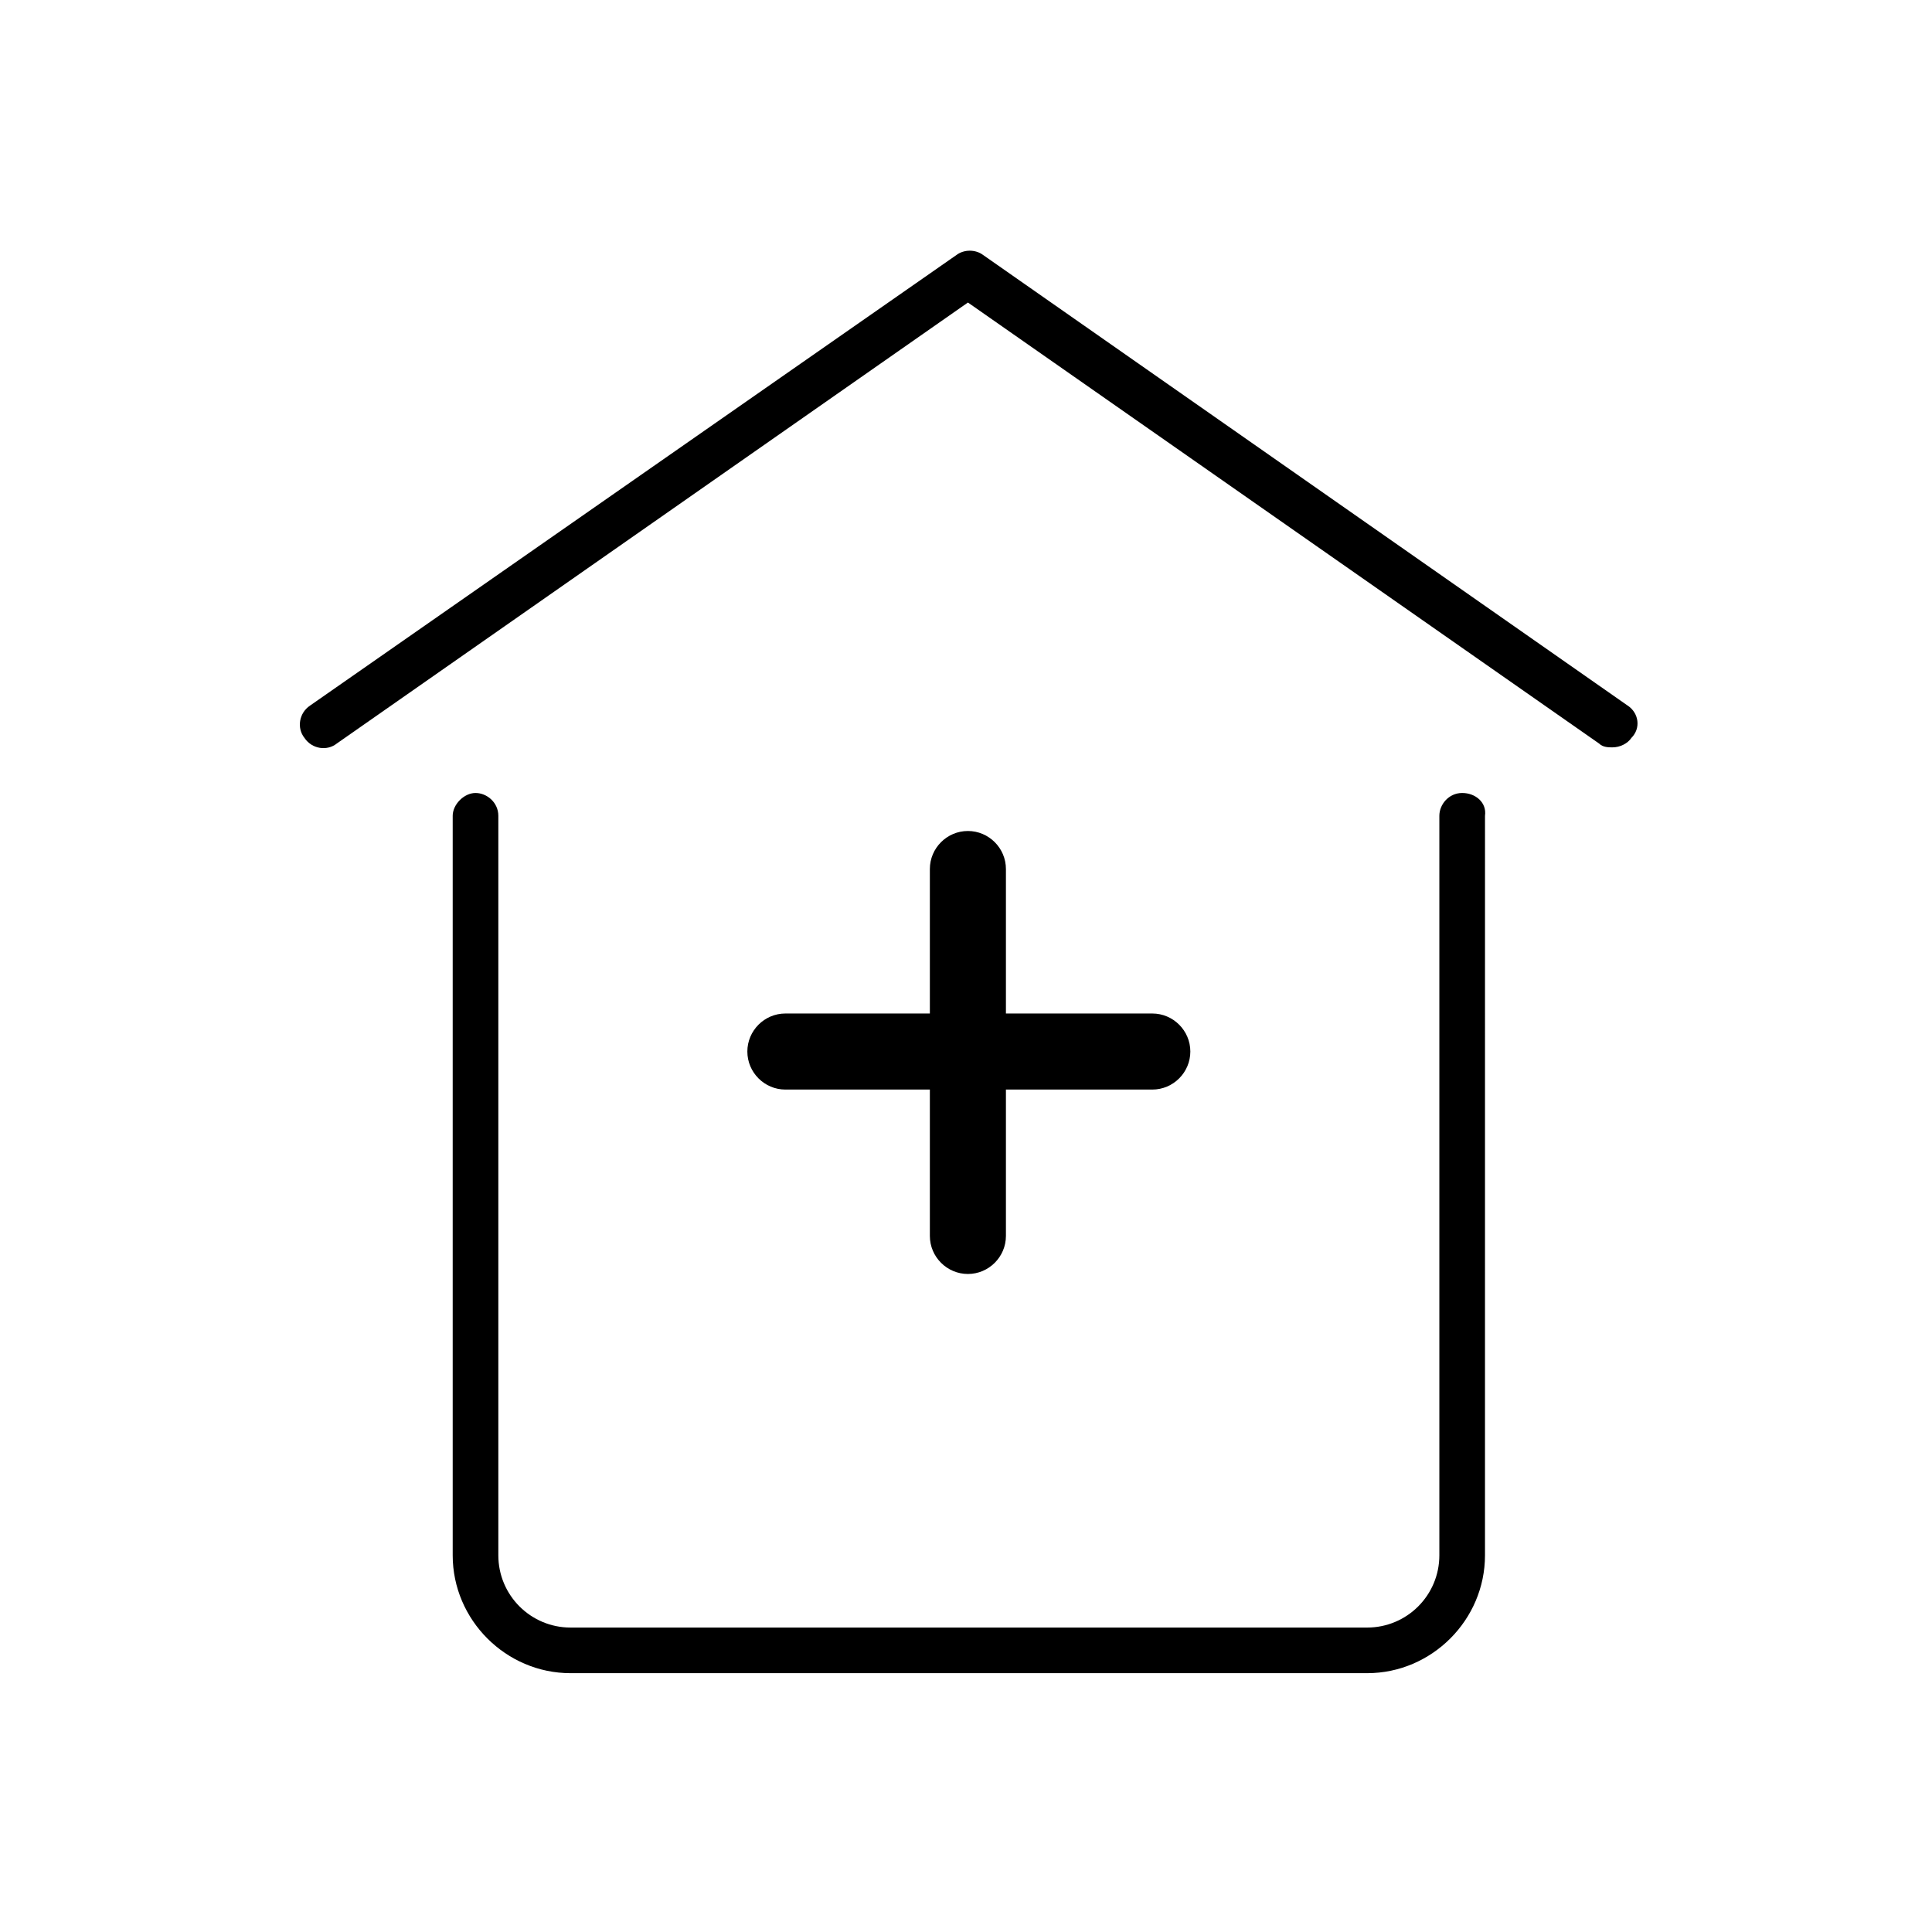
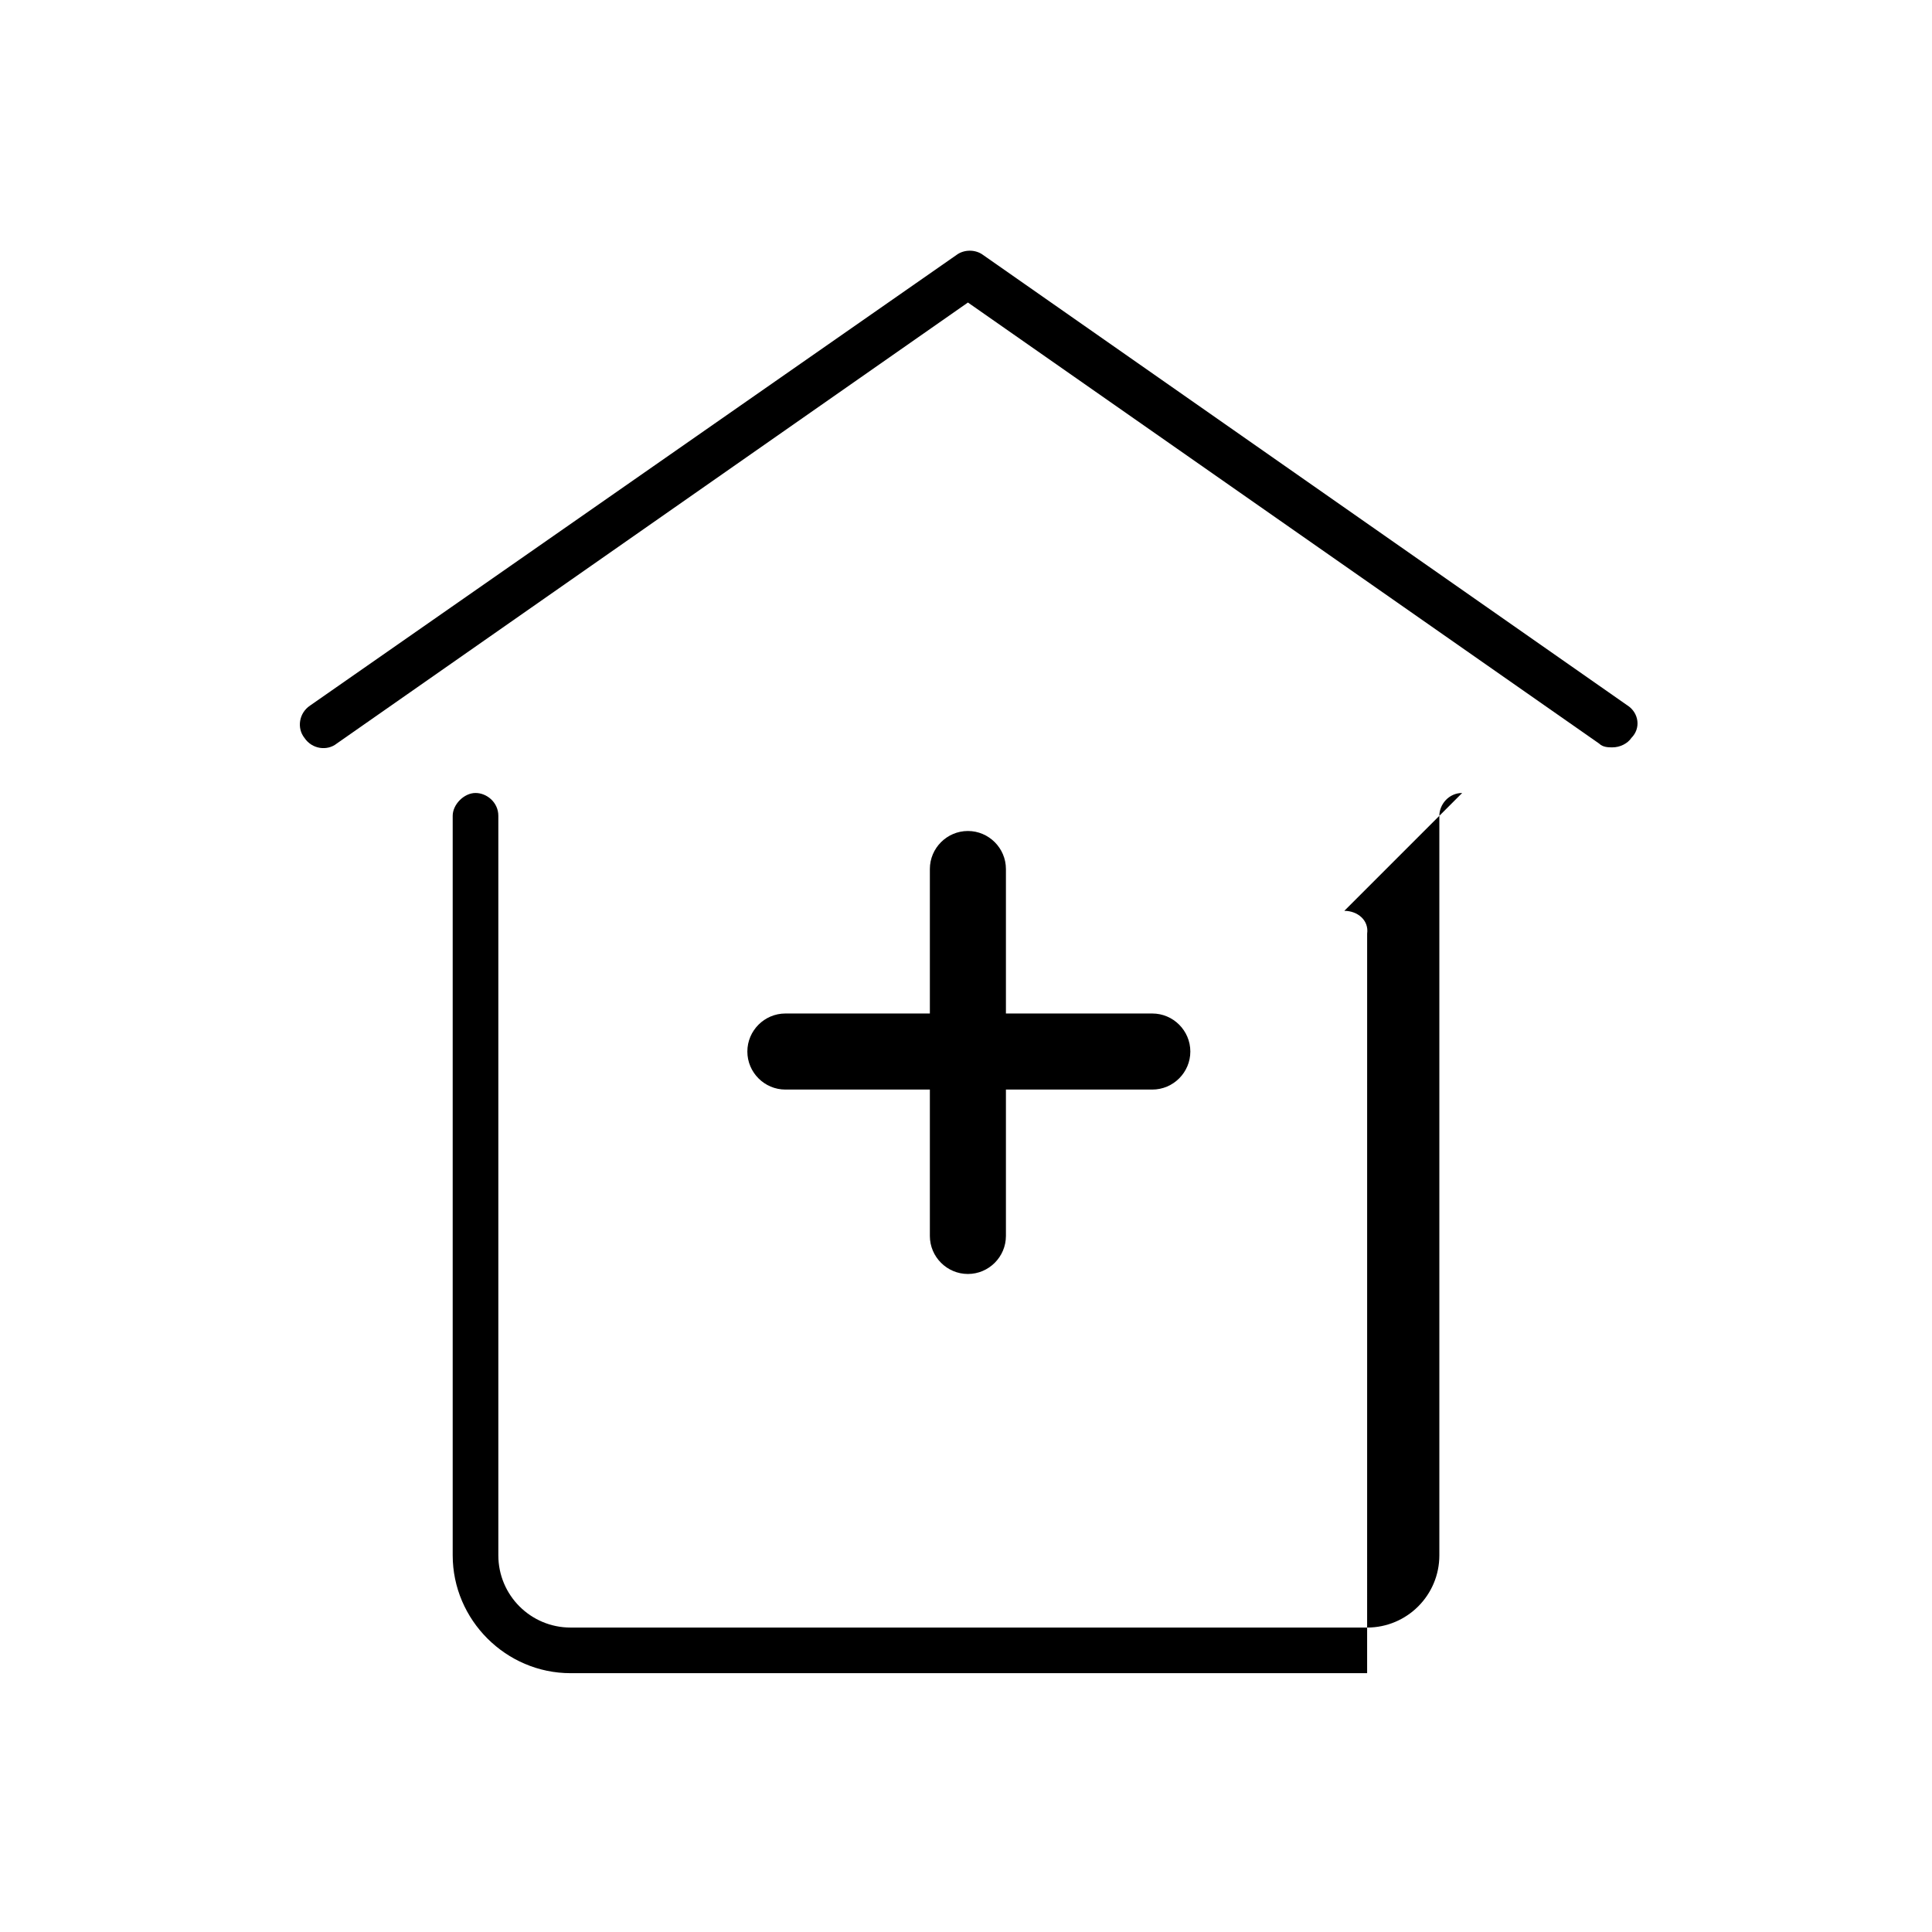
<svg xmlns="http://www.w3.org/2000/svg" fill="#000000" width="800px" height="800px" version="1.1" viewBox="144 144 512 512">
-   <path d="m410.58 374.3v38.289h38.793c5.543 0 10.078 4.535 10.078 10.078s-4.535 10.078-10.078 10.078h-38.793v38.793c0 5.543-4.535 10.078-10.078 10.078s-10.078-4.535-10.078-10.078v-38.793h-38.289c-5.543 0-10.078-4.535-10.078-10.078s4.535-10.078 10.078-10.078h38.289v-38.289c0-5.543 4.535-10.078 10.078-10.078s10.078 4.535 10.078 10.078zm120.91-20.152c-3.527 0-6.047 3.023-6.047 6.047v195.98c0 10.578-8.566 19.145-19.145 19.145h-211.09c-10.578 0-19.145-8.566-19.145-19.145v-195.98c0-3.527-3.023-6.047-6.047-6.047s-6.047 3.023-6.047 6.047v195.98c0 17.129 14.105 31.234 31.234 31.234h211.1c17.129 0 31.234-14.105 31.234-31.234l0.004-195.98c0.504-3.527-2.519-6.047-6.047-6.047zm43.832-23.176-170.79-119.4c-2.016-1.512-5.039-1.512-7.055 0l-171.29 119.4c-3.023 2.016-3.527 6.047-1.512 8.566 2.016 3.023 6.047 3.527 8.566 1.512l167.27-116.88 167.27 116.88c1.008 1.008 2.519 1.008 3.527 1.008 2.016 0 4.031-1.008 5.039-2.519 2.516-2.519 2.012-6.551-1.012-8.566z" />
+   <path d="m410.58 374.3v38.289h38.793c5.543 0 10.078 4.535 10.078 10.078s-4.535 10.078-10.078 10.078h-38.793v38.793c0 5.543-4.535 10.078-10.078 10.078s-10.078-4.535-10.078-10.078v-38.793h-38.289c-5.543 0-10.078-4.535-10.078-10.078s4.535-10.078 10.078-10.078h38.289v-38.289c0-5.543 4.535-10.078 10.078-10.078s10.078 4.535 10.078 10.078zm120.91-20.152c-3.527 0-6.047 3.023-6.047 6.047v195.98c0 10.578-8.566 19.145-19.145 19.145h-211.09c-10.578 0-19.145-8.566-19.145-19.145v-195.98c0-3.527-3.023-6.047-6.047-6.047s-6.047 3.023-6.047 6.047v195.98c0 17.129 14.105 31.234 31.234 31.234h211.1l0.004-195.98c0.504-3.527-2.519-6.047-6.047-6.047zm43.832-23.176-170.79-119.4c-2.016-1.512-5.039-1.512-7.055 0l-171.29 119.4c-3.023 2.016-3.527 6.047-1.512 8.566 2.016 3.023 6.047 3.527 8.566 1.512l167.27-116.88 167.27 116.88c1.008 1.008 2.519 1.008 3.527 1.008 2.016 0 4.031-1.008 5.039-2.519 2.516-2.519 2.012-6.551-1.012-8.566z" />
</svg>